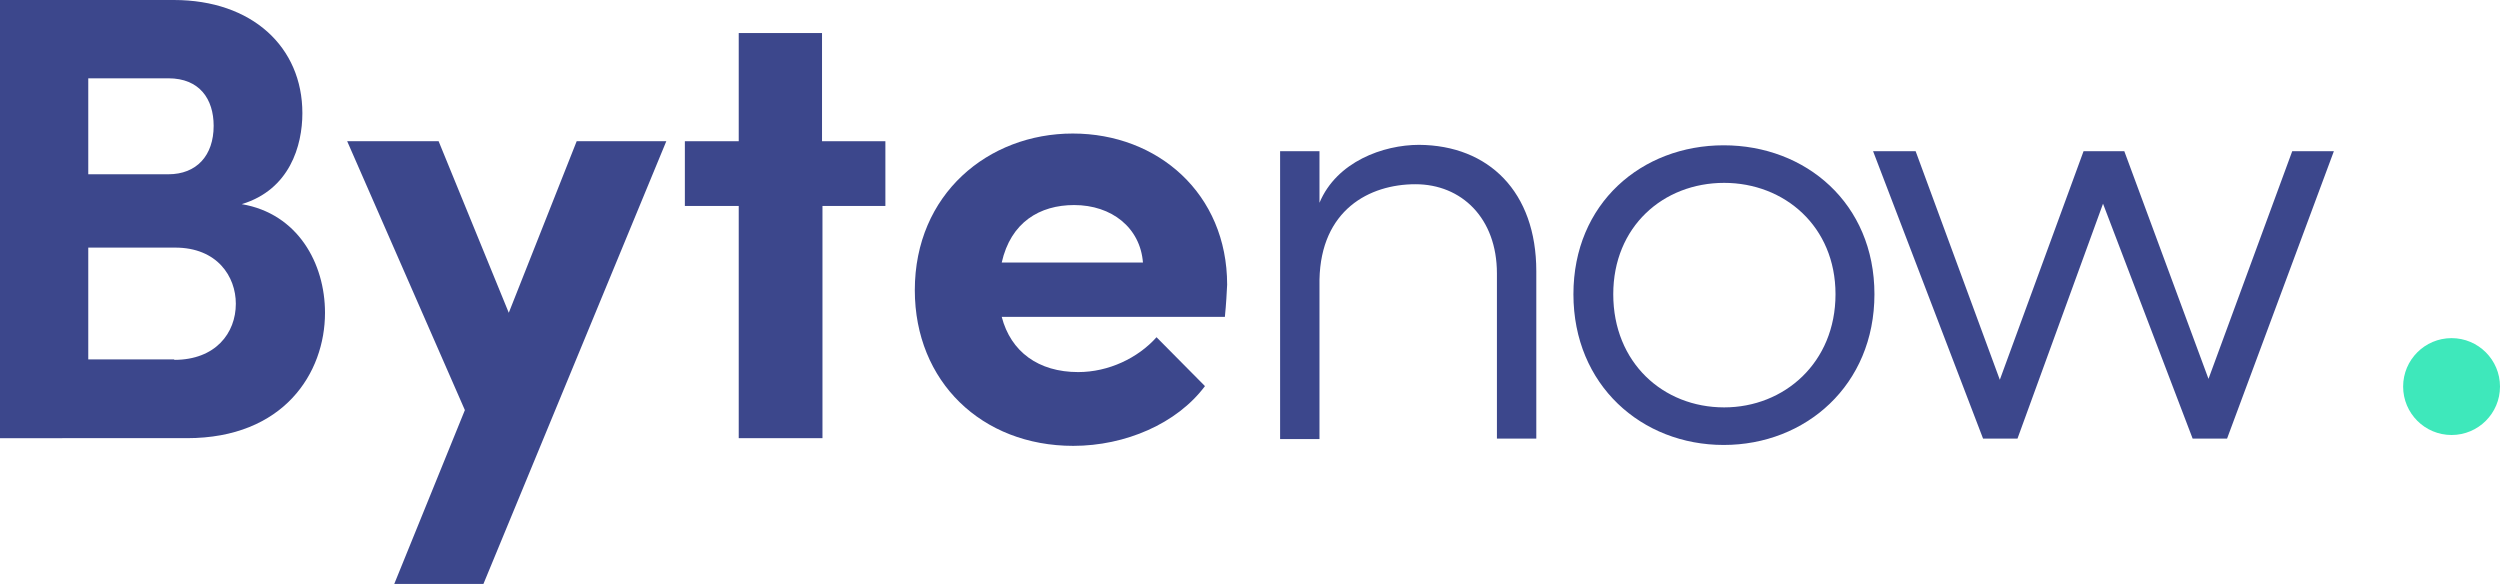
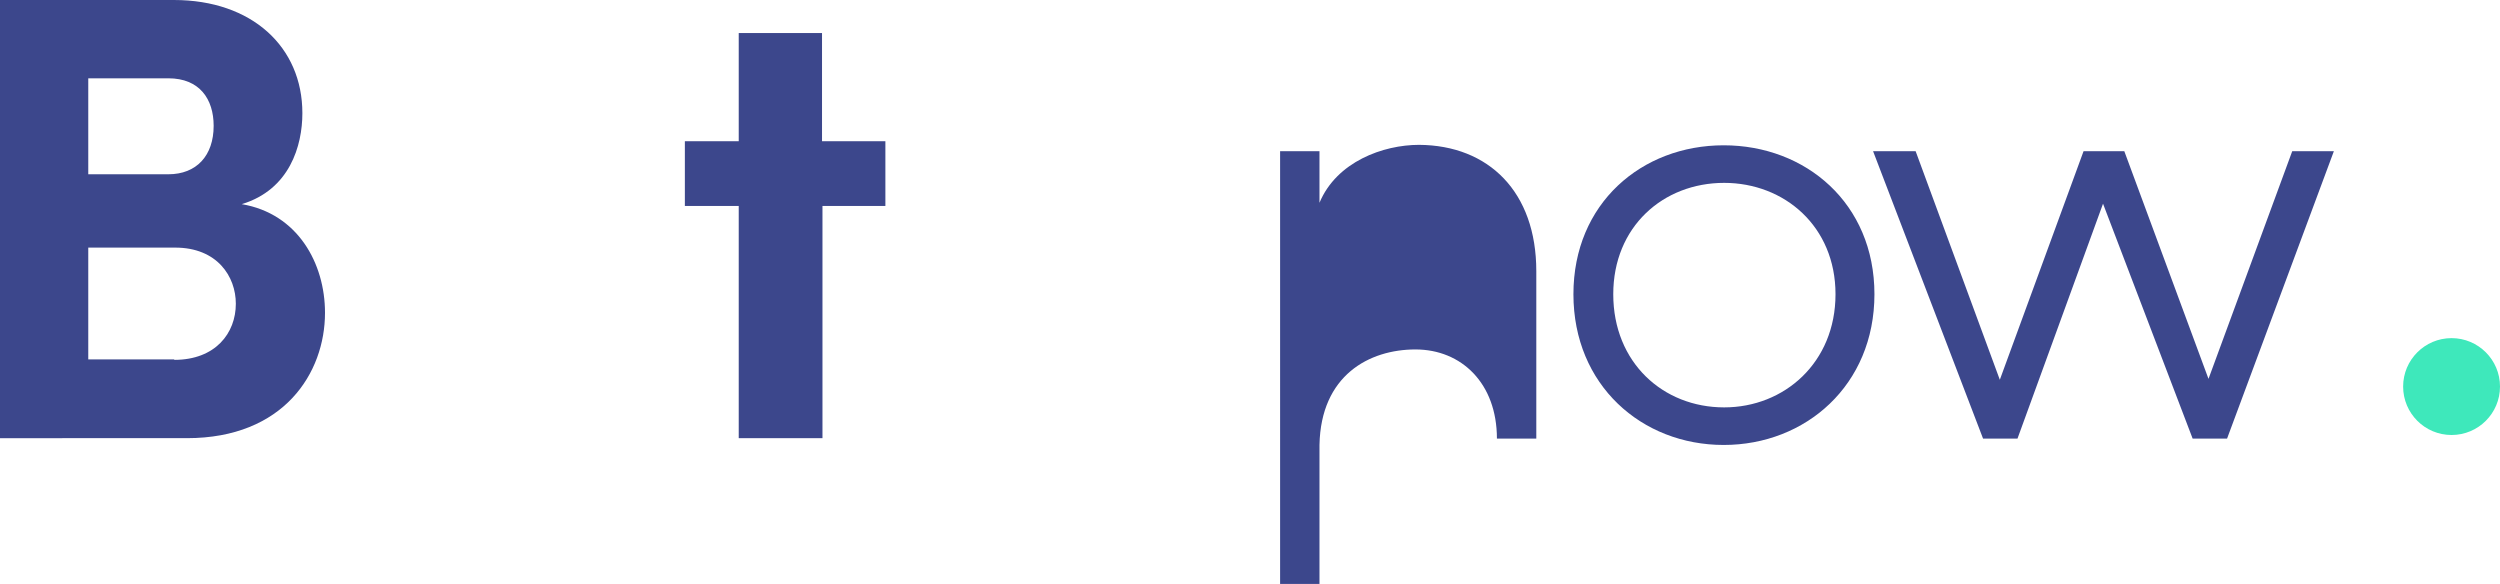
<svg xmlns="http://www.w3.org/2000/svg" xml:space="preserve" style="enable-background:new 0 0 552.3 129;" viewBox="0 0 552.3 129" y="0px" x="0px" id="katman_1" version="1.1">
  <style type="text/css">
	.st0{enable-background:new    ;}
	.st1{fill:#3C478C;}
	.st2{fill:#3EE8BB;}
</style>
  <g transform="translate(84, 11)" id="Group-3-Copy_00000057849321115463033600000004594418557957632903_">
    <g class="st0">
      <path d="M-12.2,58.1c0,13.3-9.1,27.7-30.5,27.7H-84V-11h38.4c17.3,0,28.4,10.4,28.4,25c0,7.2-2.8,16.9-13.4,20.1    C-18.2,36.2-12.2,47.2-12.2,58.1z M-46.8,6.3h-17.7v21.2h17.7c6.2,0,10-4.1,10-10.7C-36.8,10.9-39.9,6.3-46.8,6.3z M-45.5,68.5    c9.1,0,13.6-5.9,13.6-12.4c0-6-4.1-12.4-13.4-12.4h-19.2v24.7H-45.5z" class="st1" />
-       <path d="M43.4,20.2h19.8L22.8,118H3.1l15.6-38.4l-26-59.4h20.2l15.5,37.9L43.4,20.2z" class="st1" />
      <path d="M111.6,20.2v14.3H97.7v51.3H79.2V34.5H67.3V20.2h11.9V-3.7h18.4v23.9H111.6z" class="st1" />
-       <path d="M186.6,59h-49.3c2,7.7,8.1,12.2,16.9,12.2c6.7,0,13.2-3.1,17.3-7.7l10.7,10.8c-6.2,8.3-17.6,13.2-29.1,13.2    c-20.2,0-35-14.2-35-34.4c0-21.2,16.2-34.6,34.9-34.6c18.8,0,34.1,13.3,34.1,33.4C187,53.8,186.9,56,186.6,59z M168.5,47    c-0.6-7.7-6.9-12.7-15.2-12.7c-7.6,0-14,3.8-16,12.7H168.5z" class="st1" />
    </g>
  </g>
  <g>
-     <path d="M339.4,59.9v37h-8.7V60.4c0-12.2-7.8-19.7-18-19.7s-20.9,5.7-21.2,21.1v35.2h-8.7V33.4h8.7v11.4   c3.8-9.1,14.1-12.8,22-12.8C328.9,32.1,339.4,42.4,339.4,59.9z" class="st1" />
+     <path d="M339.4,59.9v37h-8.7c0-12.2-7.8-19.7-18-19.7s-20.9,5.7-21.2,21.1v35.2h-8.7V33.4h8.7v11.4   c3.8-9.1,14.1-12.8,22-12.8C328.9,32.1,339.4,42.4,339.4,59.9z" class="st1" />
    <path d="M347.6,65c0-20.1,15.1-32.9,33.2-32.9c18.1,0,33.3,12.8,33.3,32.9s-15.2,33.3-33.3,33.3   C362.7,98.3,347.6,85.1,347.6,65z M405.5,65c0-15-11.3-24.6-24.6-24.6c-13.5,0-24.5,9.7-24.5,24.6c0,15.1,11,25,24.5,25   C394.2,90,405.5,80.1,405.5,65z" class="st1" />
    <path d="M515.6,33.4L492,96.9h-7.6L464.6,45l-18.9,51.9h-7.6l-24.3-63.5h9.4l18.6,50.5l18.5-50.5h9l18.6,50.3   l18.5-50.3H515.6z" class="st1" />
  </g>
  <circle r="10.7" cy="85.4" cx="541.6" class="st2" />
</svg>